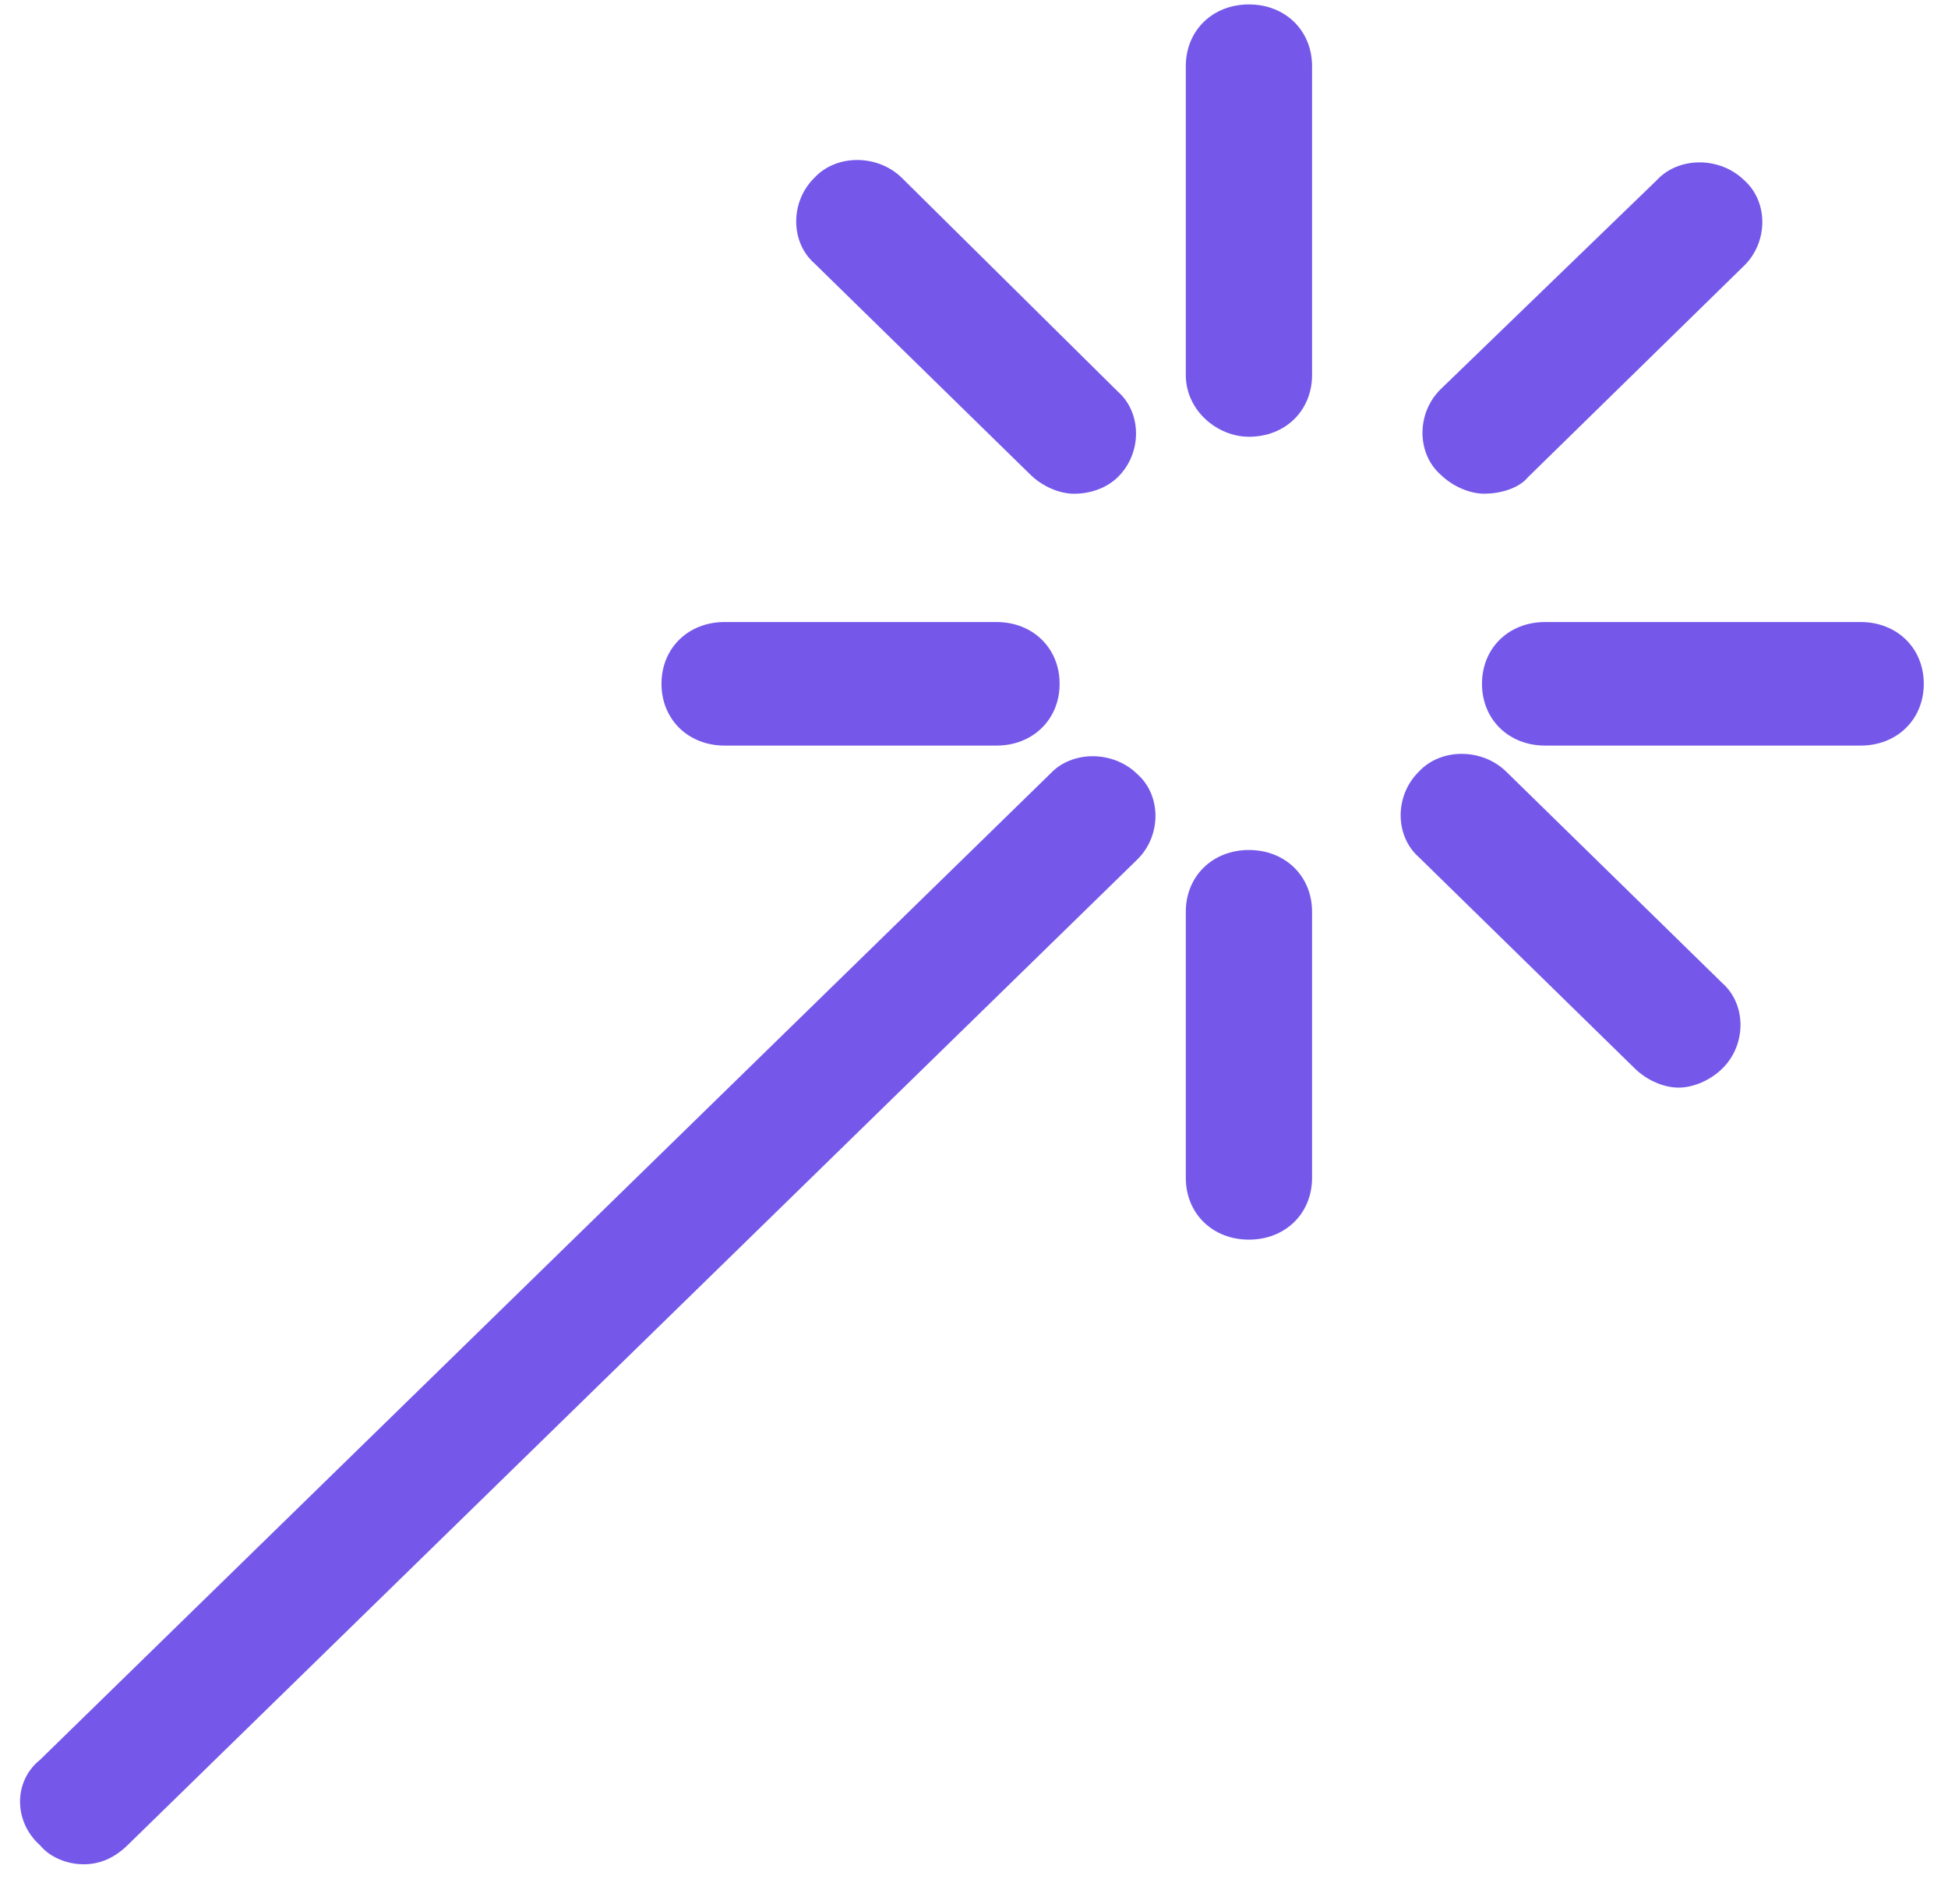
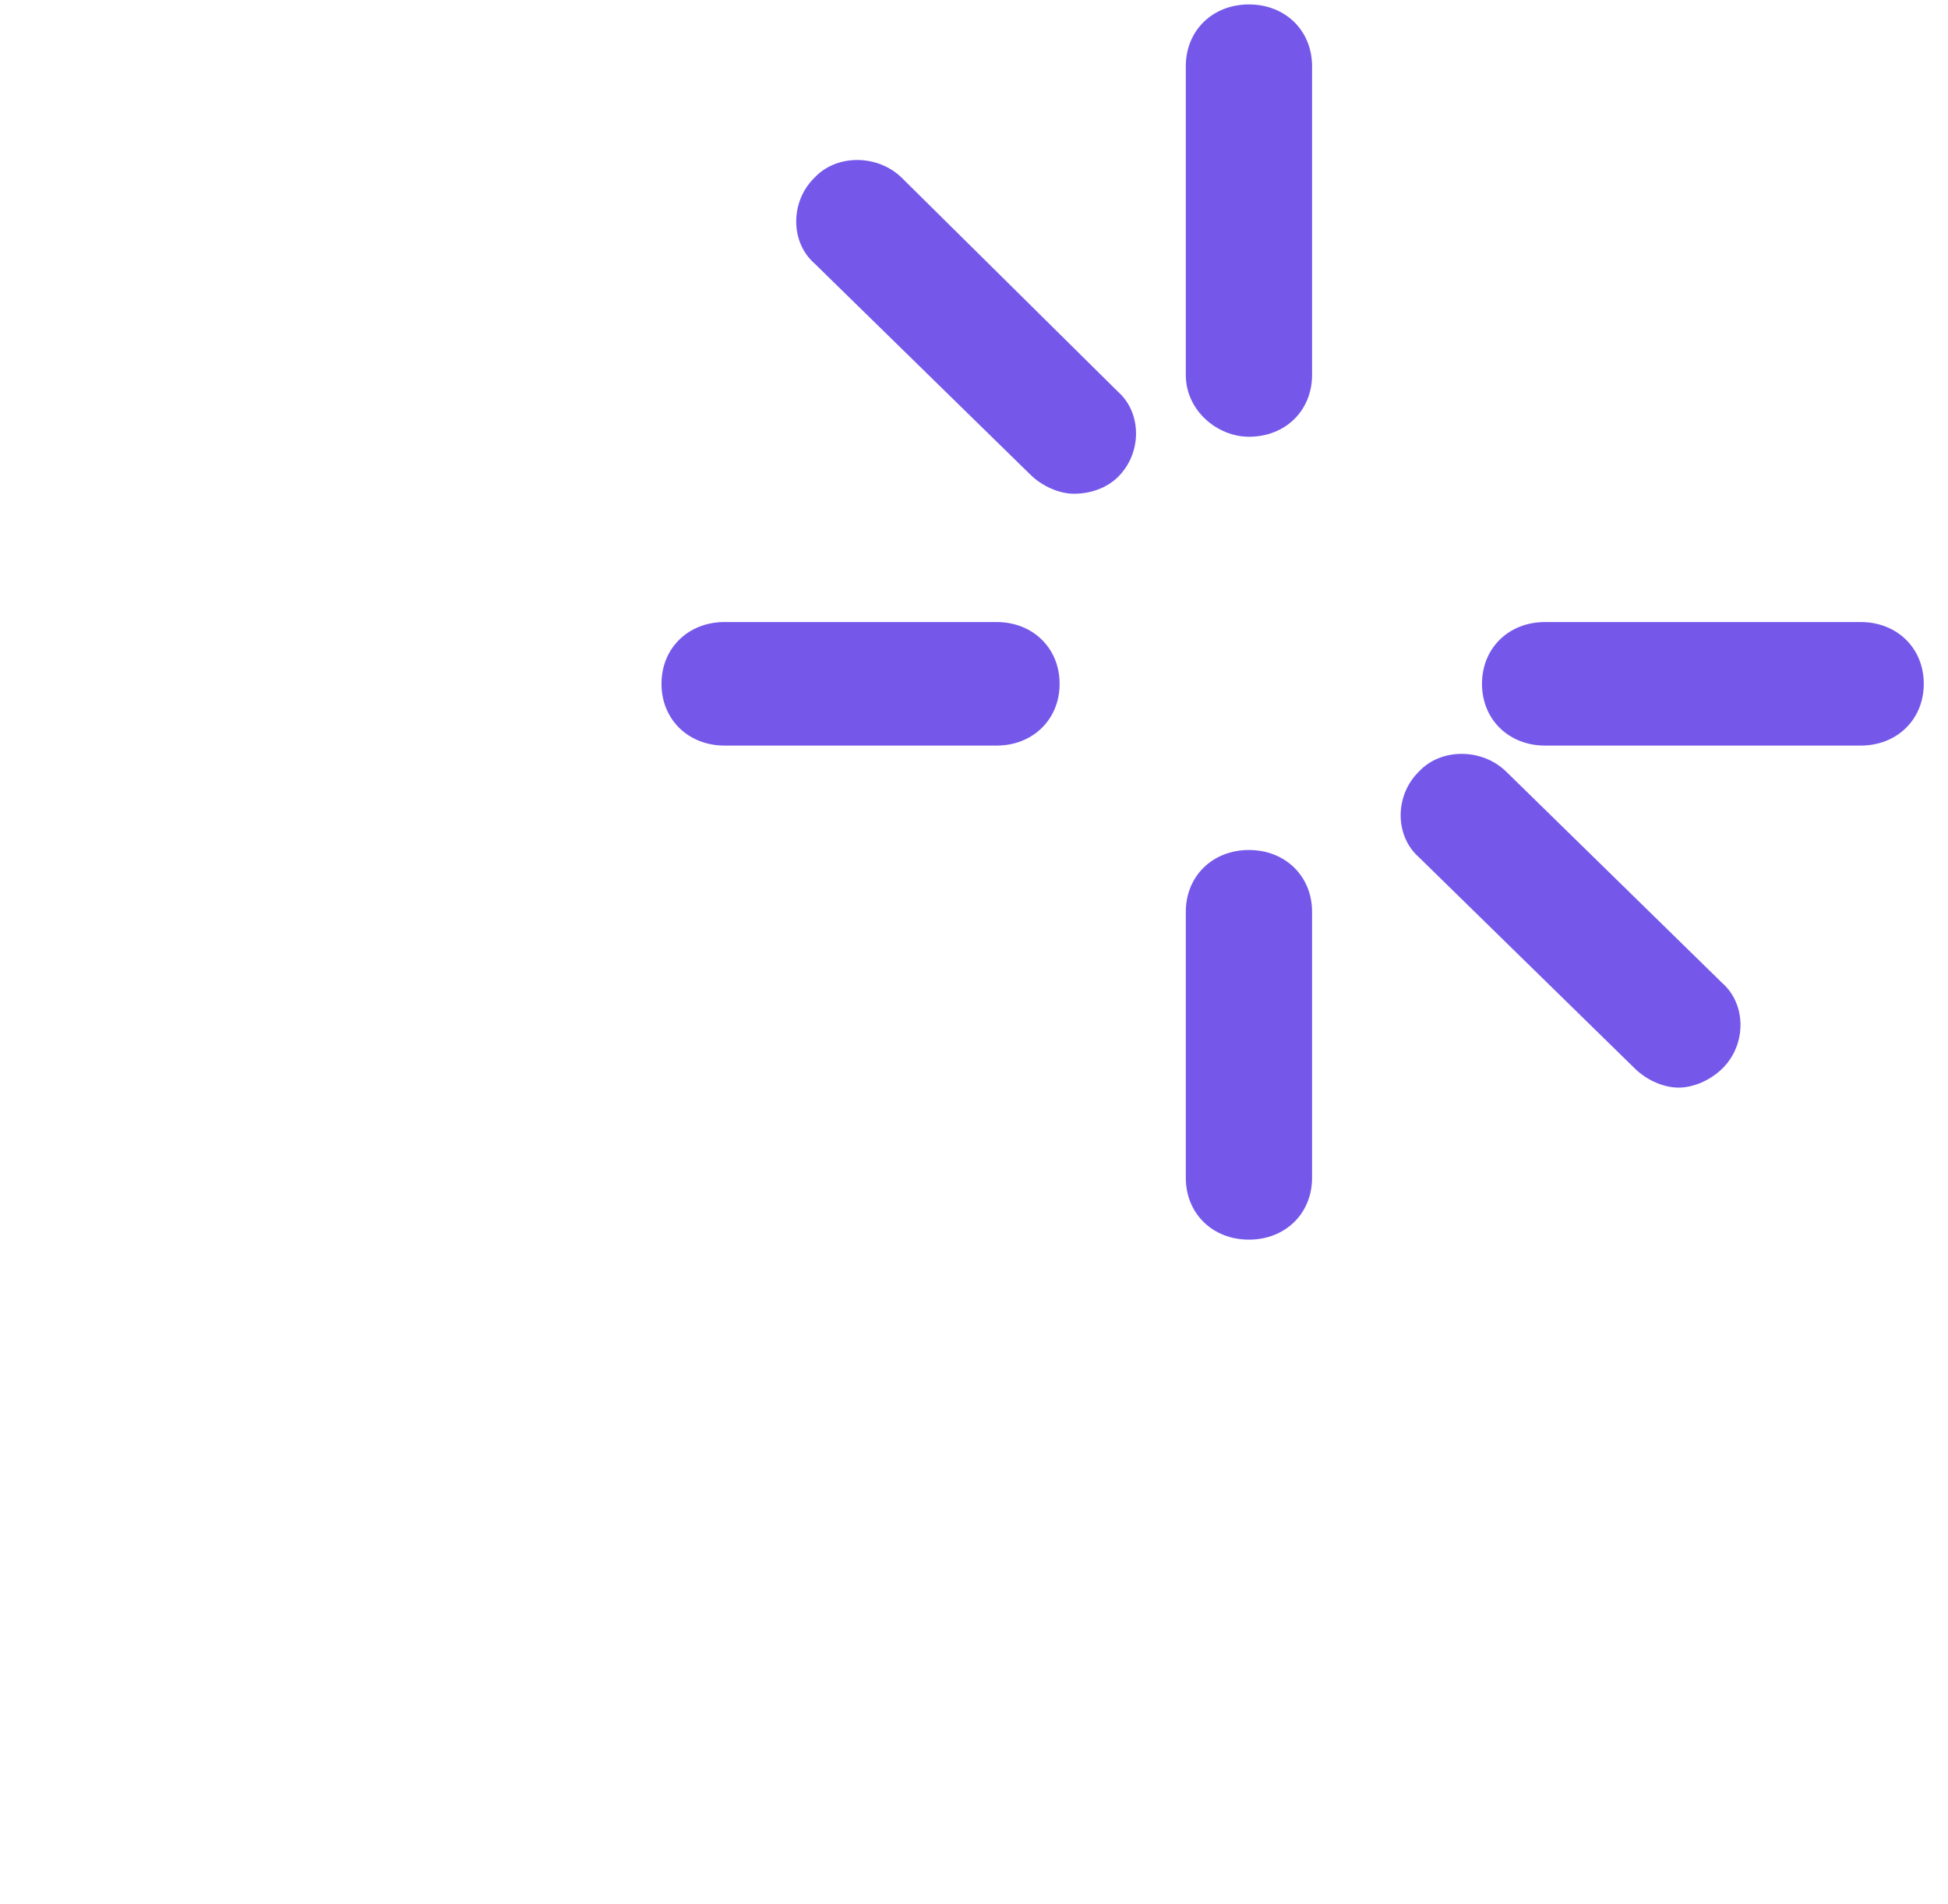
<svg xmlns="http://www.w3.org/2000/svg" width="44" height="43" viewBox="0 0 44 43" fill="none">
  <g clip-path="url(#clip0_46_896)">
    <path d="M28.21 9.863C29.032 9.863 29.636 9.273 29.636 8.468V1.495C29.636 0.69 29.032 0.1 28.21 0.1C27.388 0.1 26.784 0.69 26.784 1.495V8.468C26.784 9.273 27.498 9.863 28.21 9.863Z" fill="#7558EA" />
    <path d="M26.784 26.599C26.784 27.403 27.388 27.994 28.21 27.994C29.032 27.994 29.636 27.403 29.636 26.599V20.59C29.636 19.786 29.032 19.195 28.21 19.195C27.388 19.195 26.784 19.786 26.784 20.59V26.599Z" fill="#7558EA" />
    <path d="M42.027 14.047H34.9C34.077 14.047 33.474 14.637 33.474 15.442C33.474 16.246 34.077 16.837 34.9 16.837H42.027C42.849 16.837 43.453 16.246 43.453 15.442C43.453 14.637 42.849 14.047 42.027 14.047Z" fill="#7558EA" />
    <path d="M16.367 14.047C15.545 14.047 14.941 14.637 14.941 15.442C14.941 16.246 15.545 16.837 16.367 16.837H22.508C23.33 16.837 23.934 16.246 23.934 15.442C23.934 14.637 23.33 14.047 22.508 14.047H16.367Z" fill="#7558EA" />
-     <path d="M34.515 10.774L39.395 6C39.943 5.464 39.943 4.552 39.395 4.069C38.847 3.533 37.915 3.533 37.422 4.069L32.541 8.789C31.993 9.325 31.993 10.237 32.541 10.72C32.816 10.988 33.199 11.149 33.528 11.149C33.857 11.149 34.296 11.043 34.515 10.774Z" fill="#7558EA" />
-     <path d="M0.905 41.671C1.124 41.939 1.509 42.1 1.892 42.1C2.276 42.1 2.605 41.939 2.879 41.671L25.688 19.41C26.236 18.874 26.236 17.962 25.688 17.48C25.14 16.943 24.208 16.943 23.715 17.48L0.905 39.74C0.302 40.222 0.302 41.135 0.905 41.671Z" fill="#7558EA" />
    <path d="M34.022 17.426C33.474 16.89 32.542 16.89 32.048 17.426C31.5 17.962 31.5 18.874 32.048 19.357L36.928 24.131C37.203 24.4 37.586 24.561 37.915 24.561C38.244 24.561 38.628 24.4 38.902 24.131C39.45 23.595 39.45 22.683 38.902 22.2L34.022 17.426Z" fill="#7558EA" />
    <path d="M25.249 10.774C25.797 10.238 25.797 9.326 25.249 8.843L20.369 4.015C19.821 3.479 18.889 3.479 18.395 4.015C17.847 4.552 17.847 5.464 18.395 5.947L23.276 10.721C23.55 10.989 23.933 11.15 24.262 11.15C24.591 11.15 24.975 11.043 25.249 10.774Z" fill="#7558EA" />
  </g>
  <defs>
    <clipPath id="clip0_46_896">
      <rect width="43" height="42" fill="white" transform="translate(0.453 0.1)" />
    </clipPath>
  </defs>
</svg>